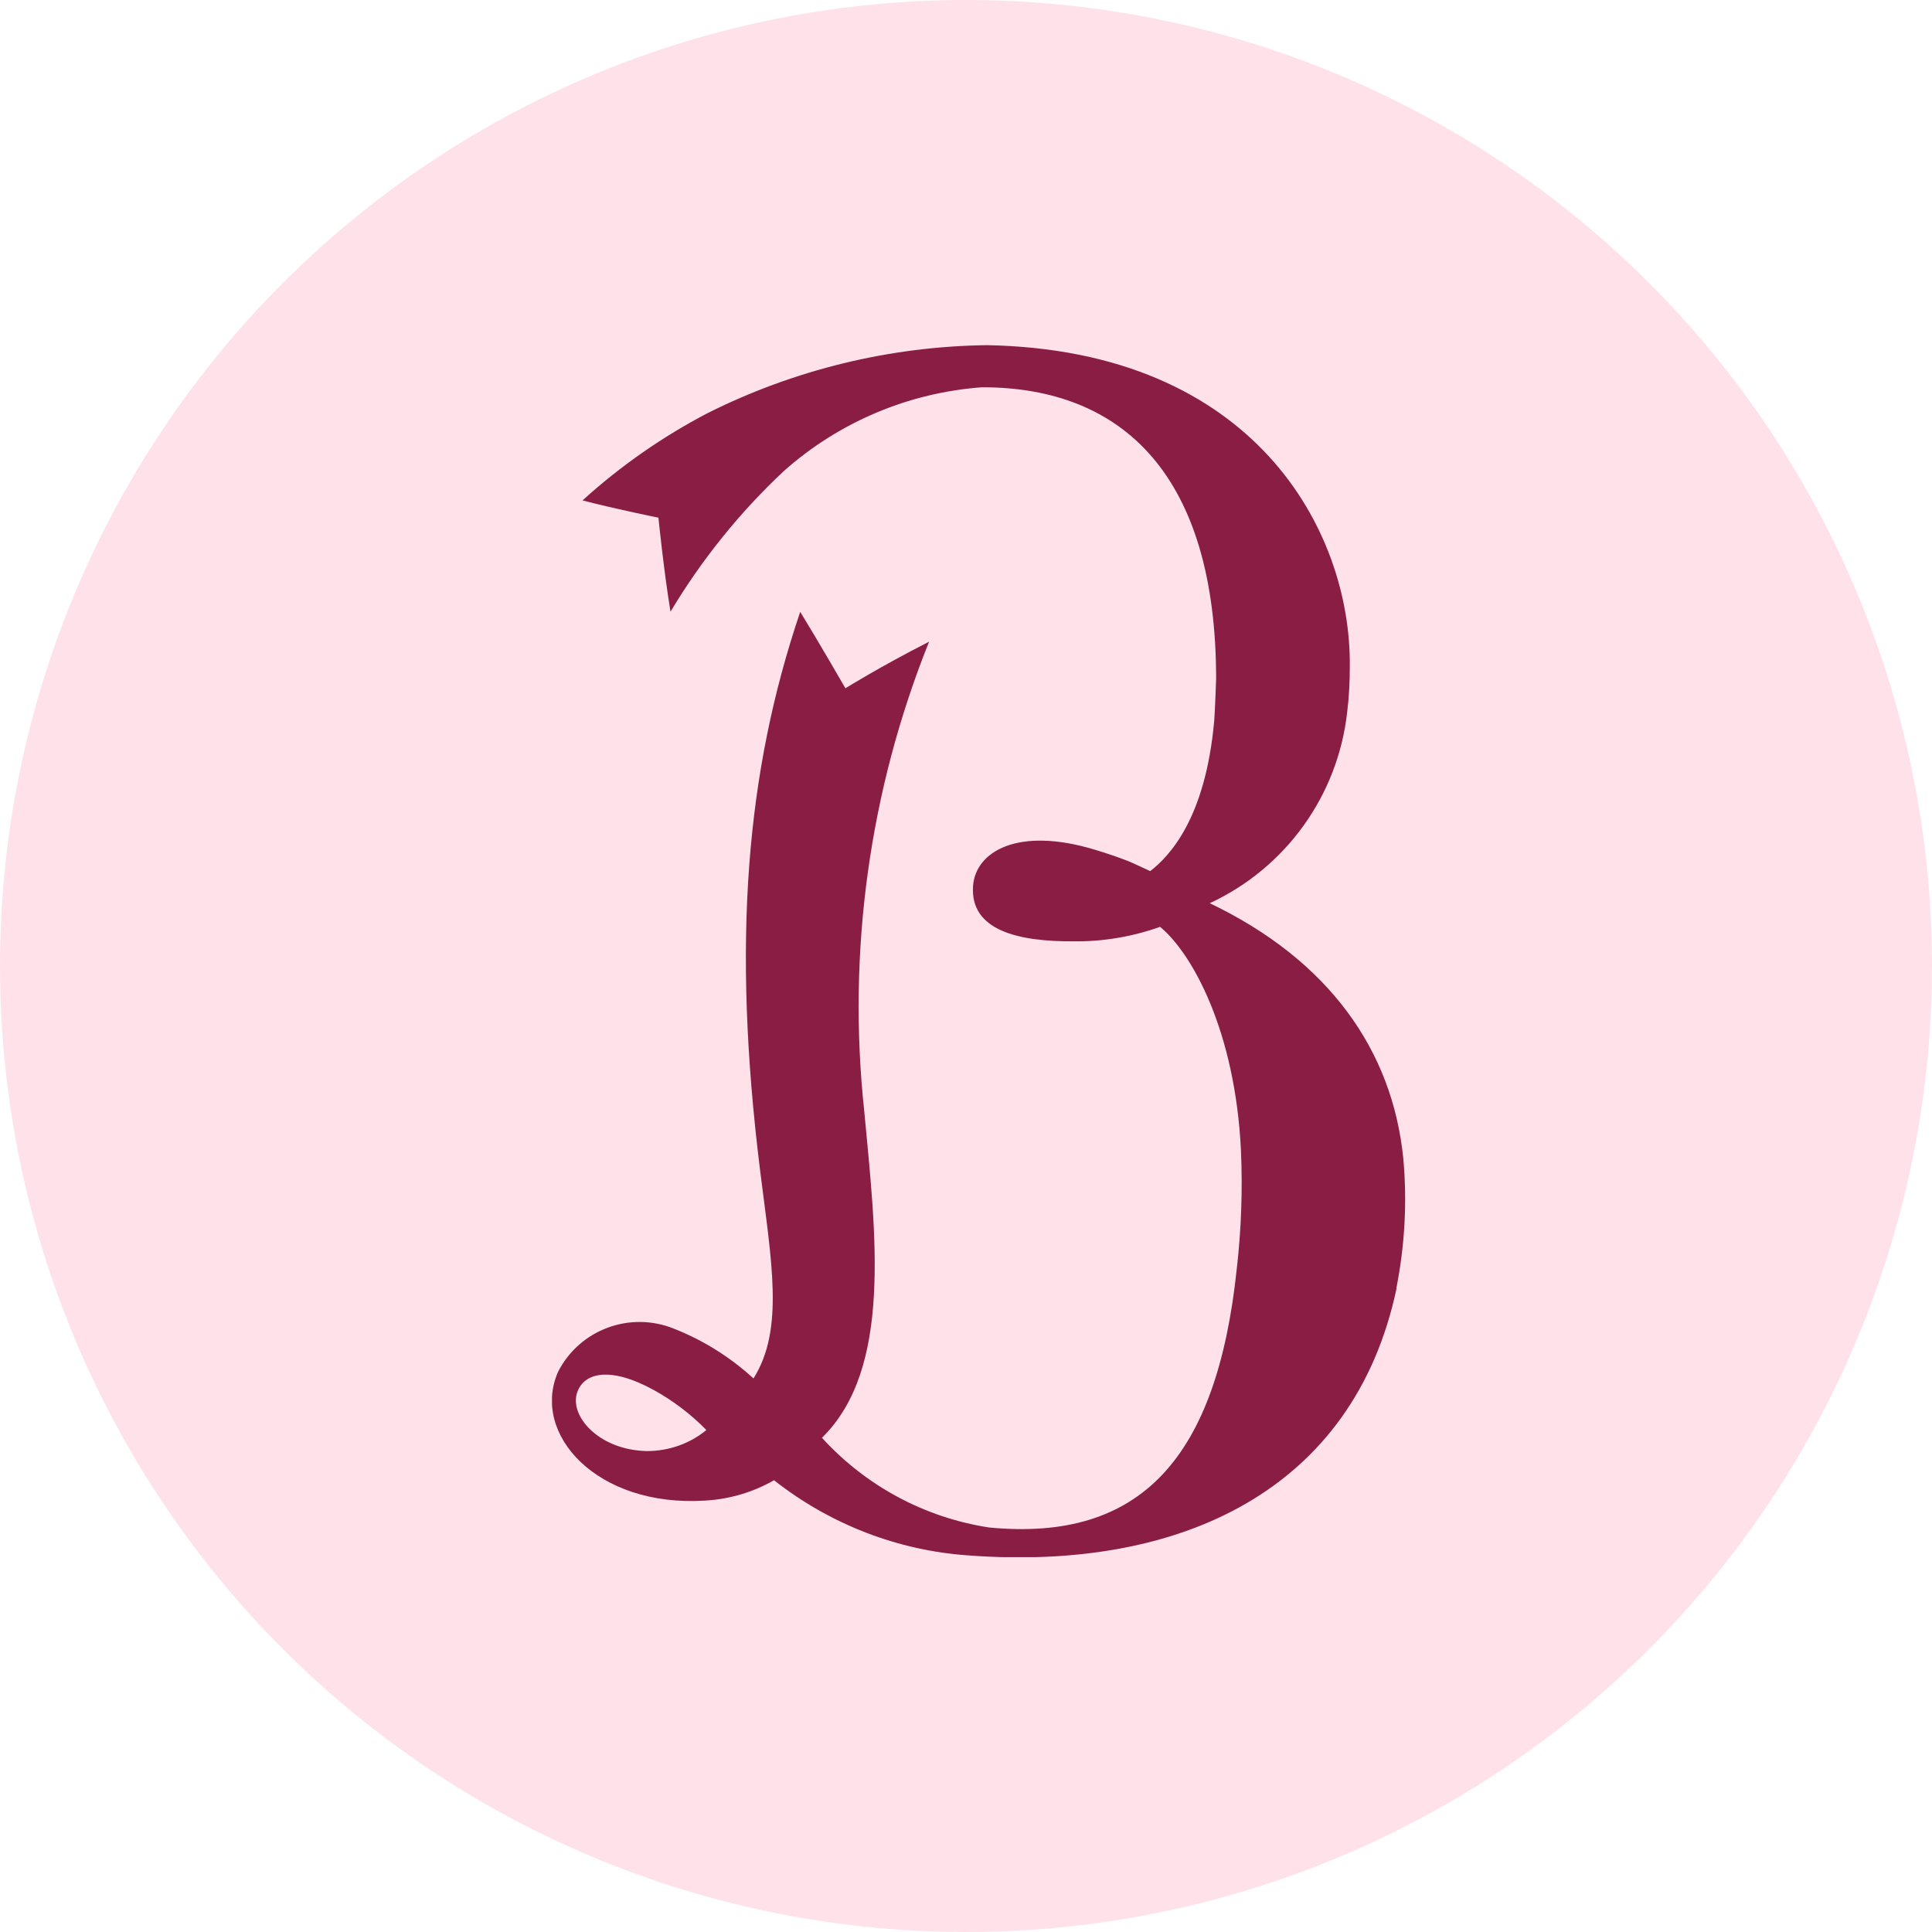
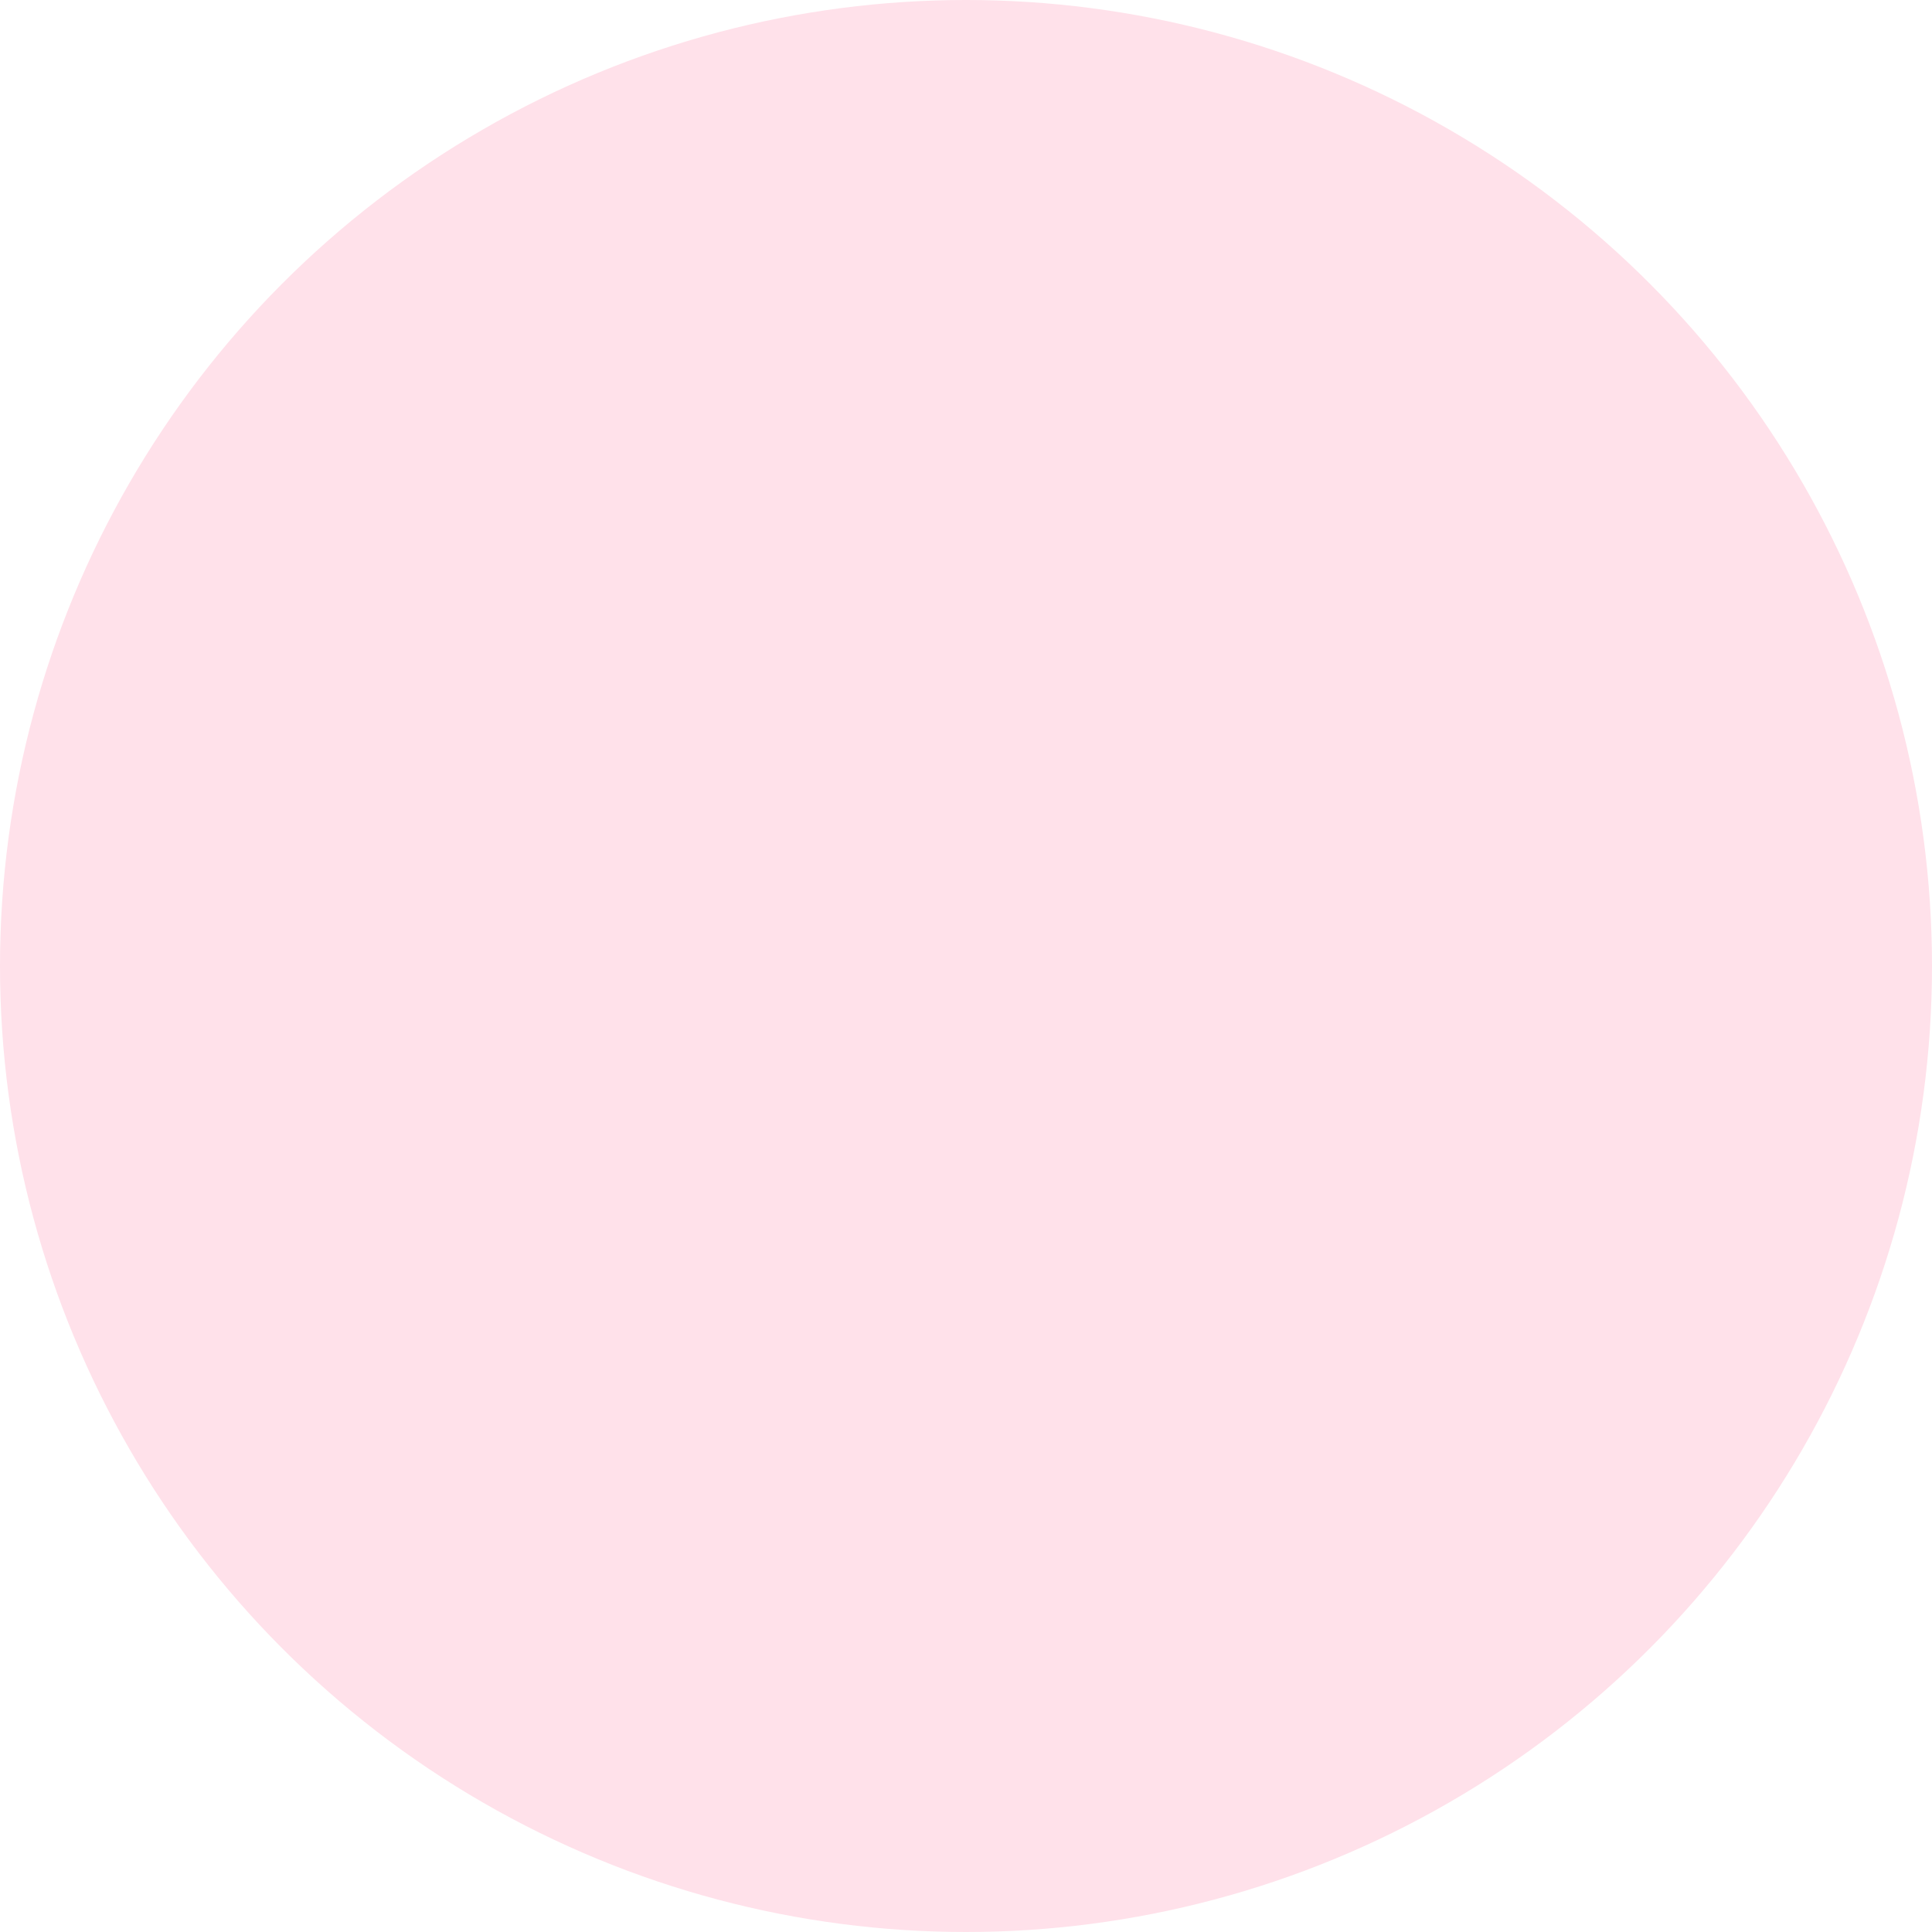
<svg xmlns="http://www.w3.org/2000/svg" viewBox="0 0 112 112">
  <clipPath id="a">
-     <path d="m32 20h49.47v70.27h-49.47z" />
-   </clipPath>
+     </clipPath>
  <circle cx="56" cy="56" fill="#ffe1ea" r="56" />
  <g clip-path="url(#a)">
    <path d="m33.47 80.69c-.5 1.35 1.2 3.37 4.03 3.43 1.26 0 2.48-.42 3.45-1.22-.9-.92-1.93-1.7-3.05-2.32-2.54-1.39-4.03-1-4.43.11m47.49-6c-2.47 11.65-12.45 16.4-24.8 15.48-4.12-.28-8.05-1.81-11.29-4.36-1.22.7-2.58 1.1-3.99 1.18-6.28.4-10.11-3.86-8.53-7.46 1.25-2.46 4.18-3.54 6.73-2.5 1.7.67 3.26 1.65 4.6 2.88 1.8-2.85 1.04-6.78.38-12.09-1.63-13.18-.82-23.05 2.33-32.35 1.05 1.71 2.62 4.43 2.62 4.43s2.04-1.27 4.85-2.7c-3.46 8.62-4.75 17.96-3.76 27.2.67 7.15 1.65 14.93-2.45 18.95 2.54 2.79 5.96 4.63 9.69 5.2 8.81.85 13.21-4.04 14.36-15.02.26-2.27.34-4.55.24-6.83-.33-6.93-2.83-11.44-4.69-12.97-1.6.57-3.3.86-5 .84-3.2.02-6.03-.62-5.84-3.22.15-1.98 2.59-3.44 7.03-2.1.67.2 1.32.42 1.94.66.35.14.96.44 1.3.59 1.08-.84 3.2-3 3.71-8.72.05-.64.11-2.42.11-2.42 0-11.76-5.37-16.91-13.56-16.91-4.26.31-8.29 2.01-11.48 4.84-2.57 2.4-4.78 5.15-6.59 8.17-.39-2.37-.7-5.45-.7-5.45s-2.44-.49-4.4-1c2.19-1.99 4.63-3.69 7.25-5.06 5.03-2.52 10.57-3.87 16.2-3.94 15.54.29 21.1 10.79 21.03 18.6 0 .89-.04 1.77-.15 2.65-.53 4.84-3.55 9.05-7.97 11.1 6.9 3.3 10.59 8.52 11.22 14.79.23 2.51.09 5.05-.4 7.52" fill="#891d43" />
  </g>
</svg>